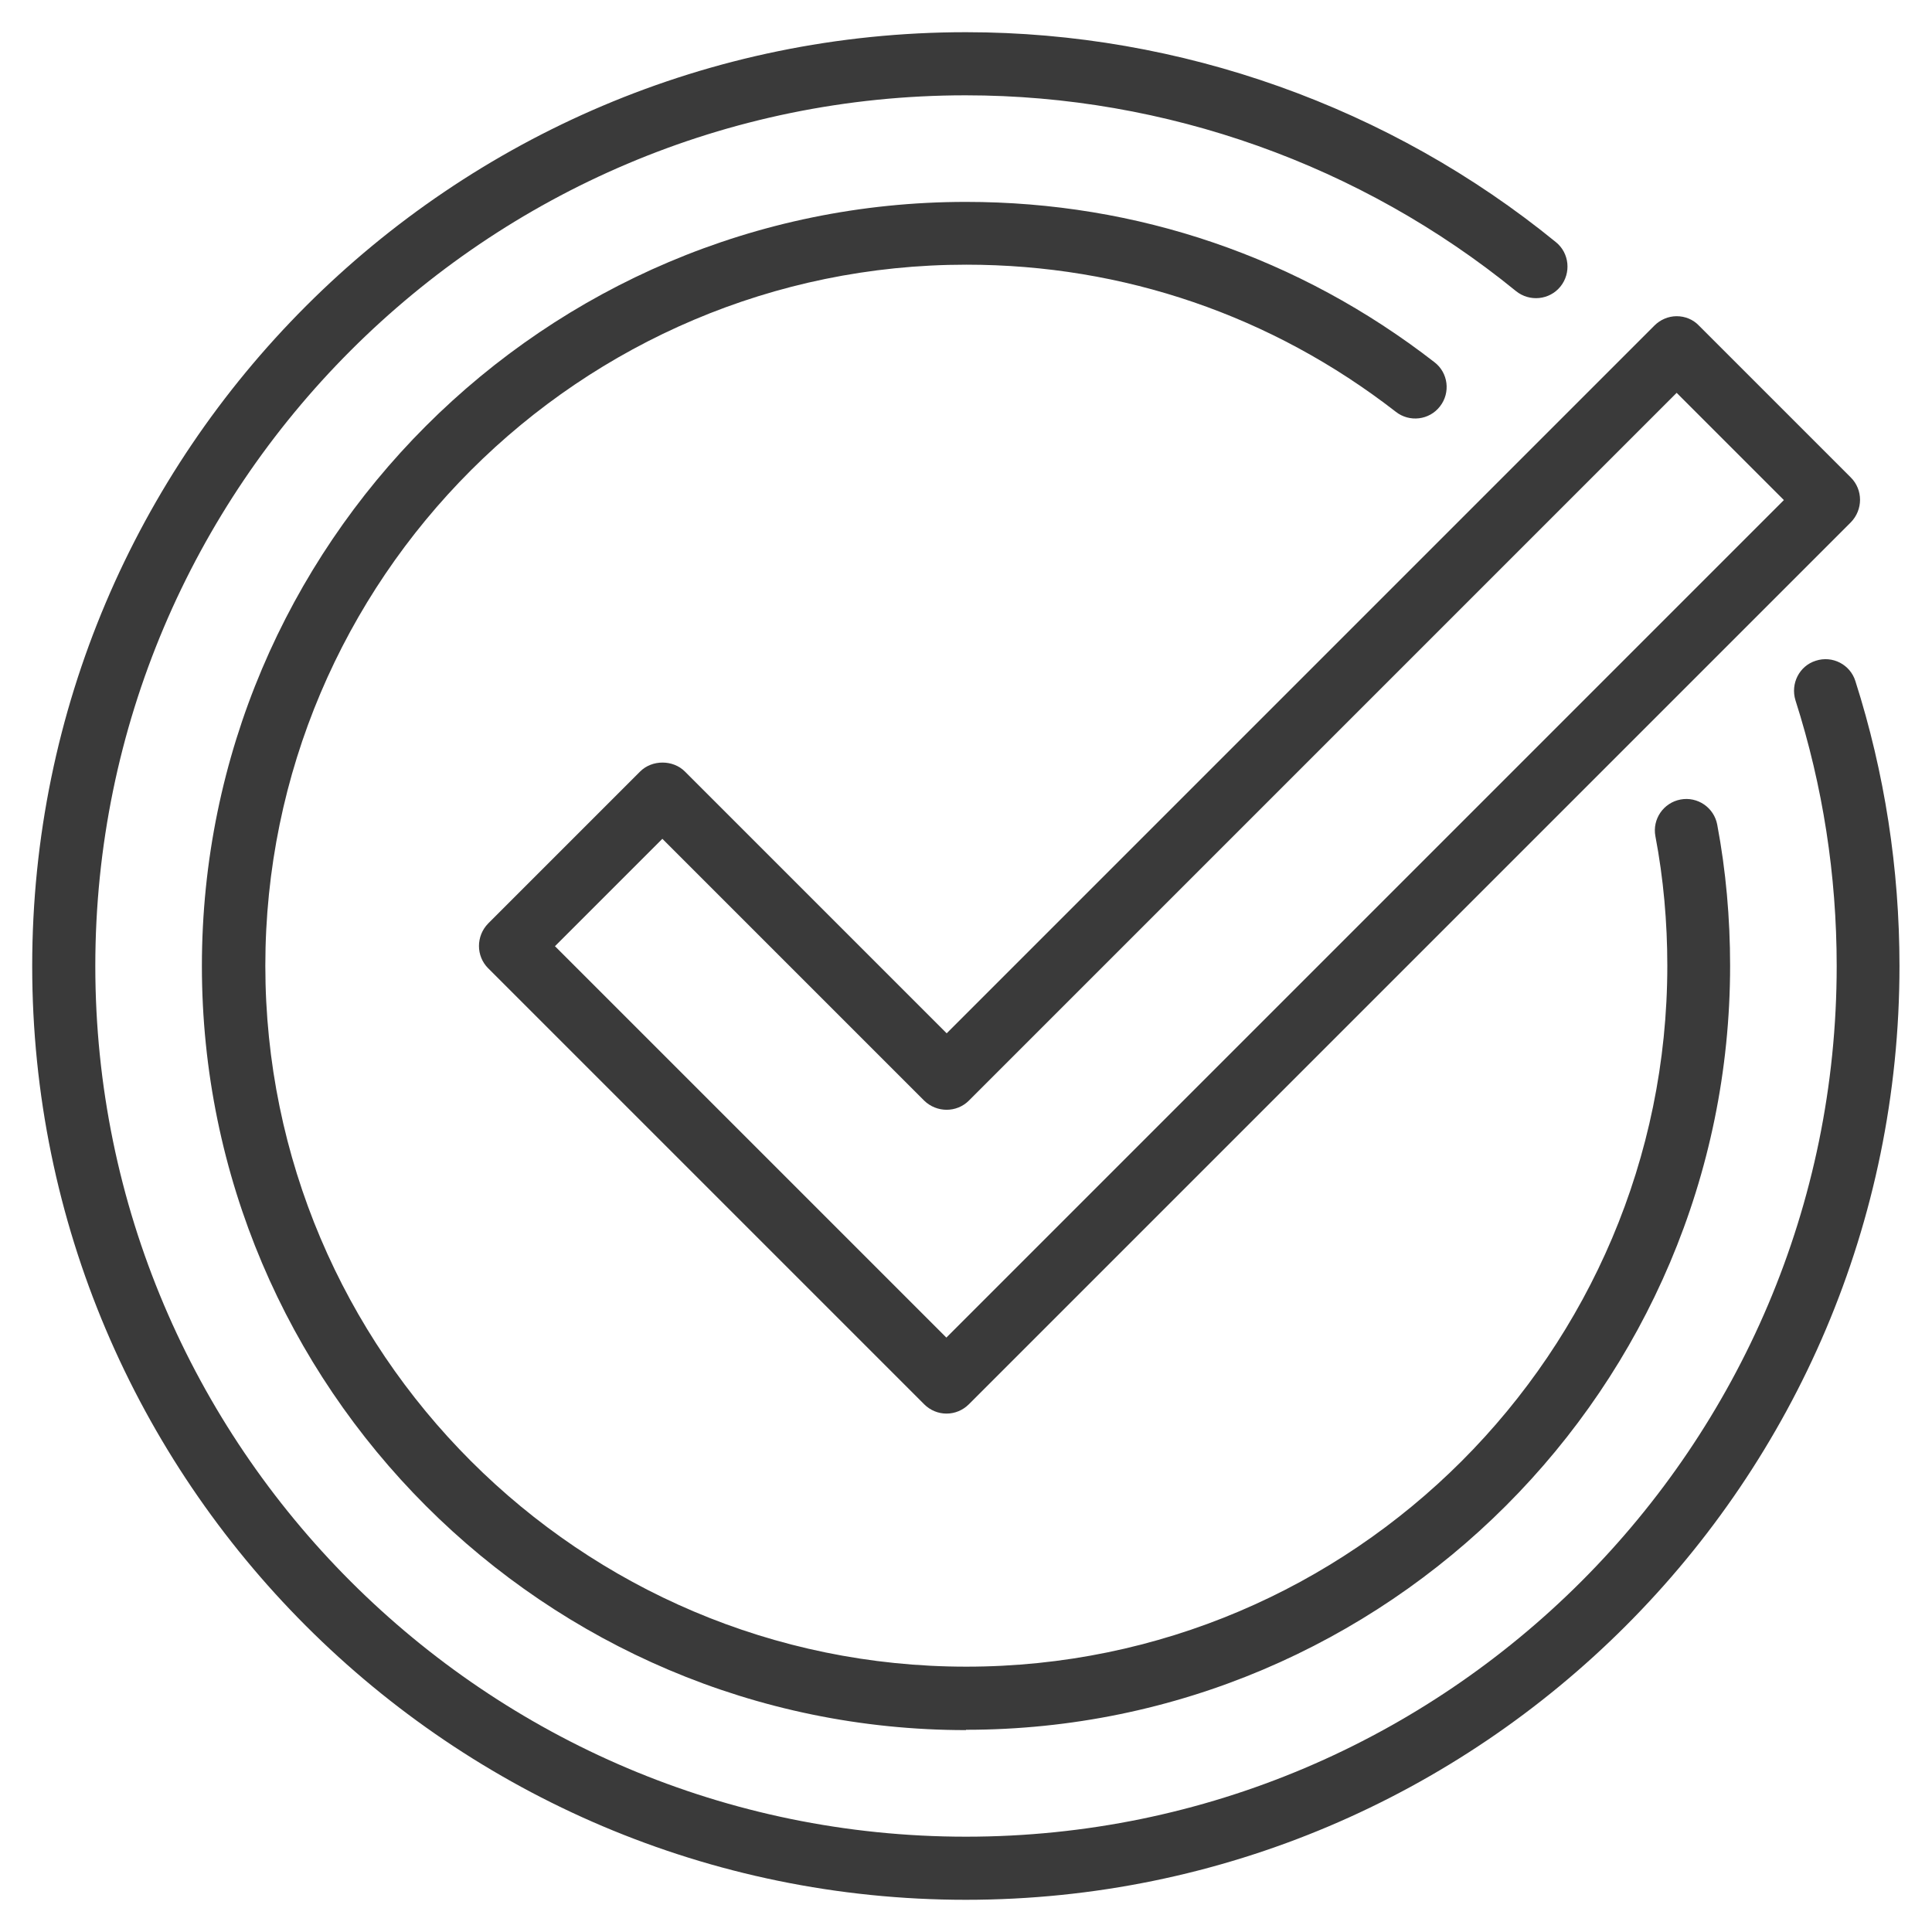
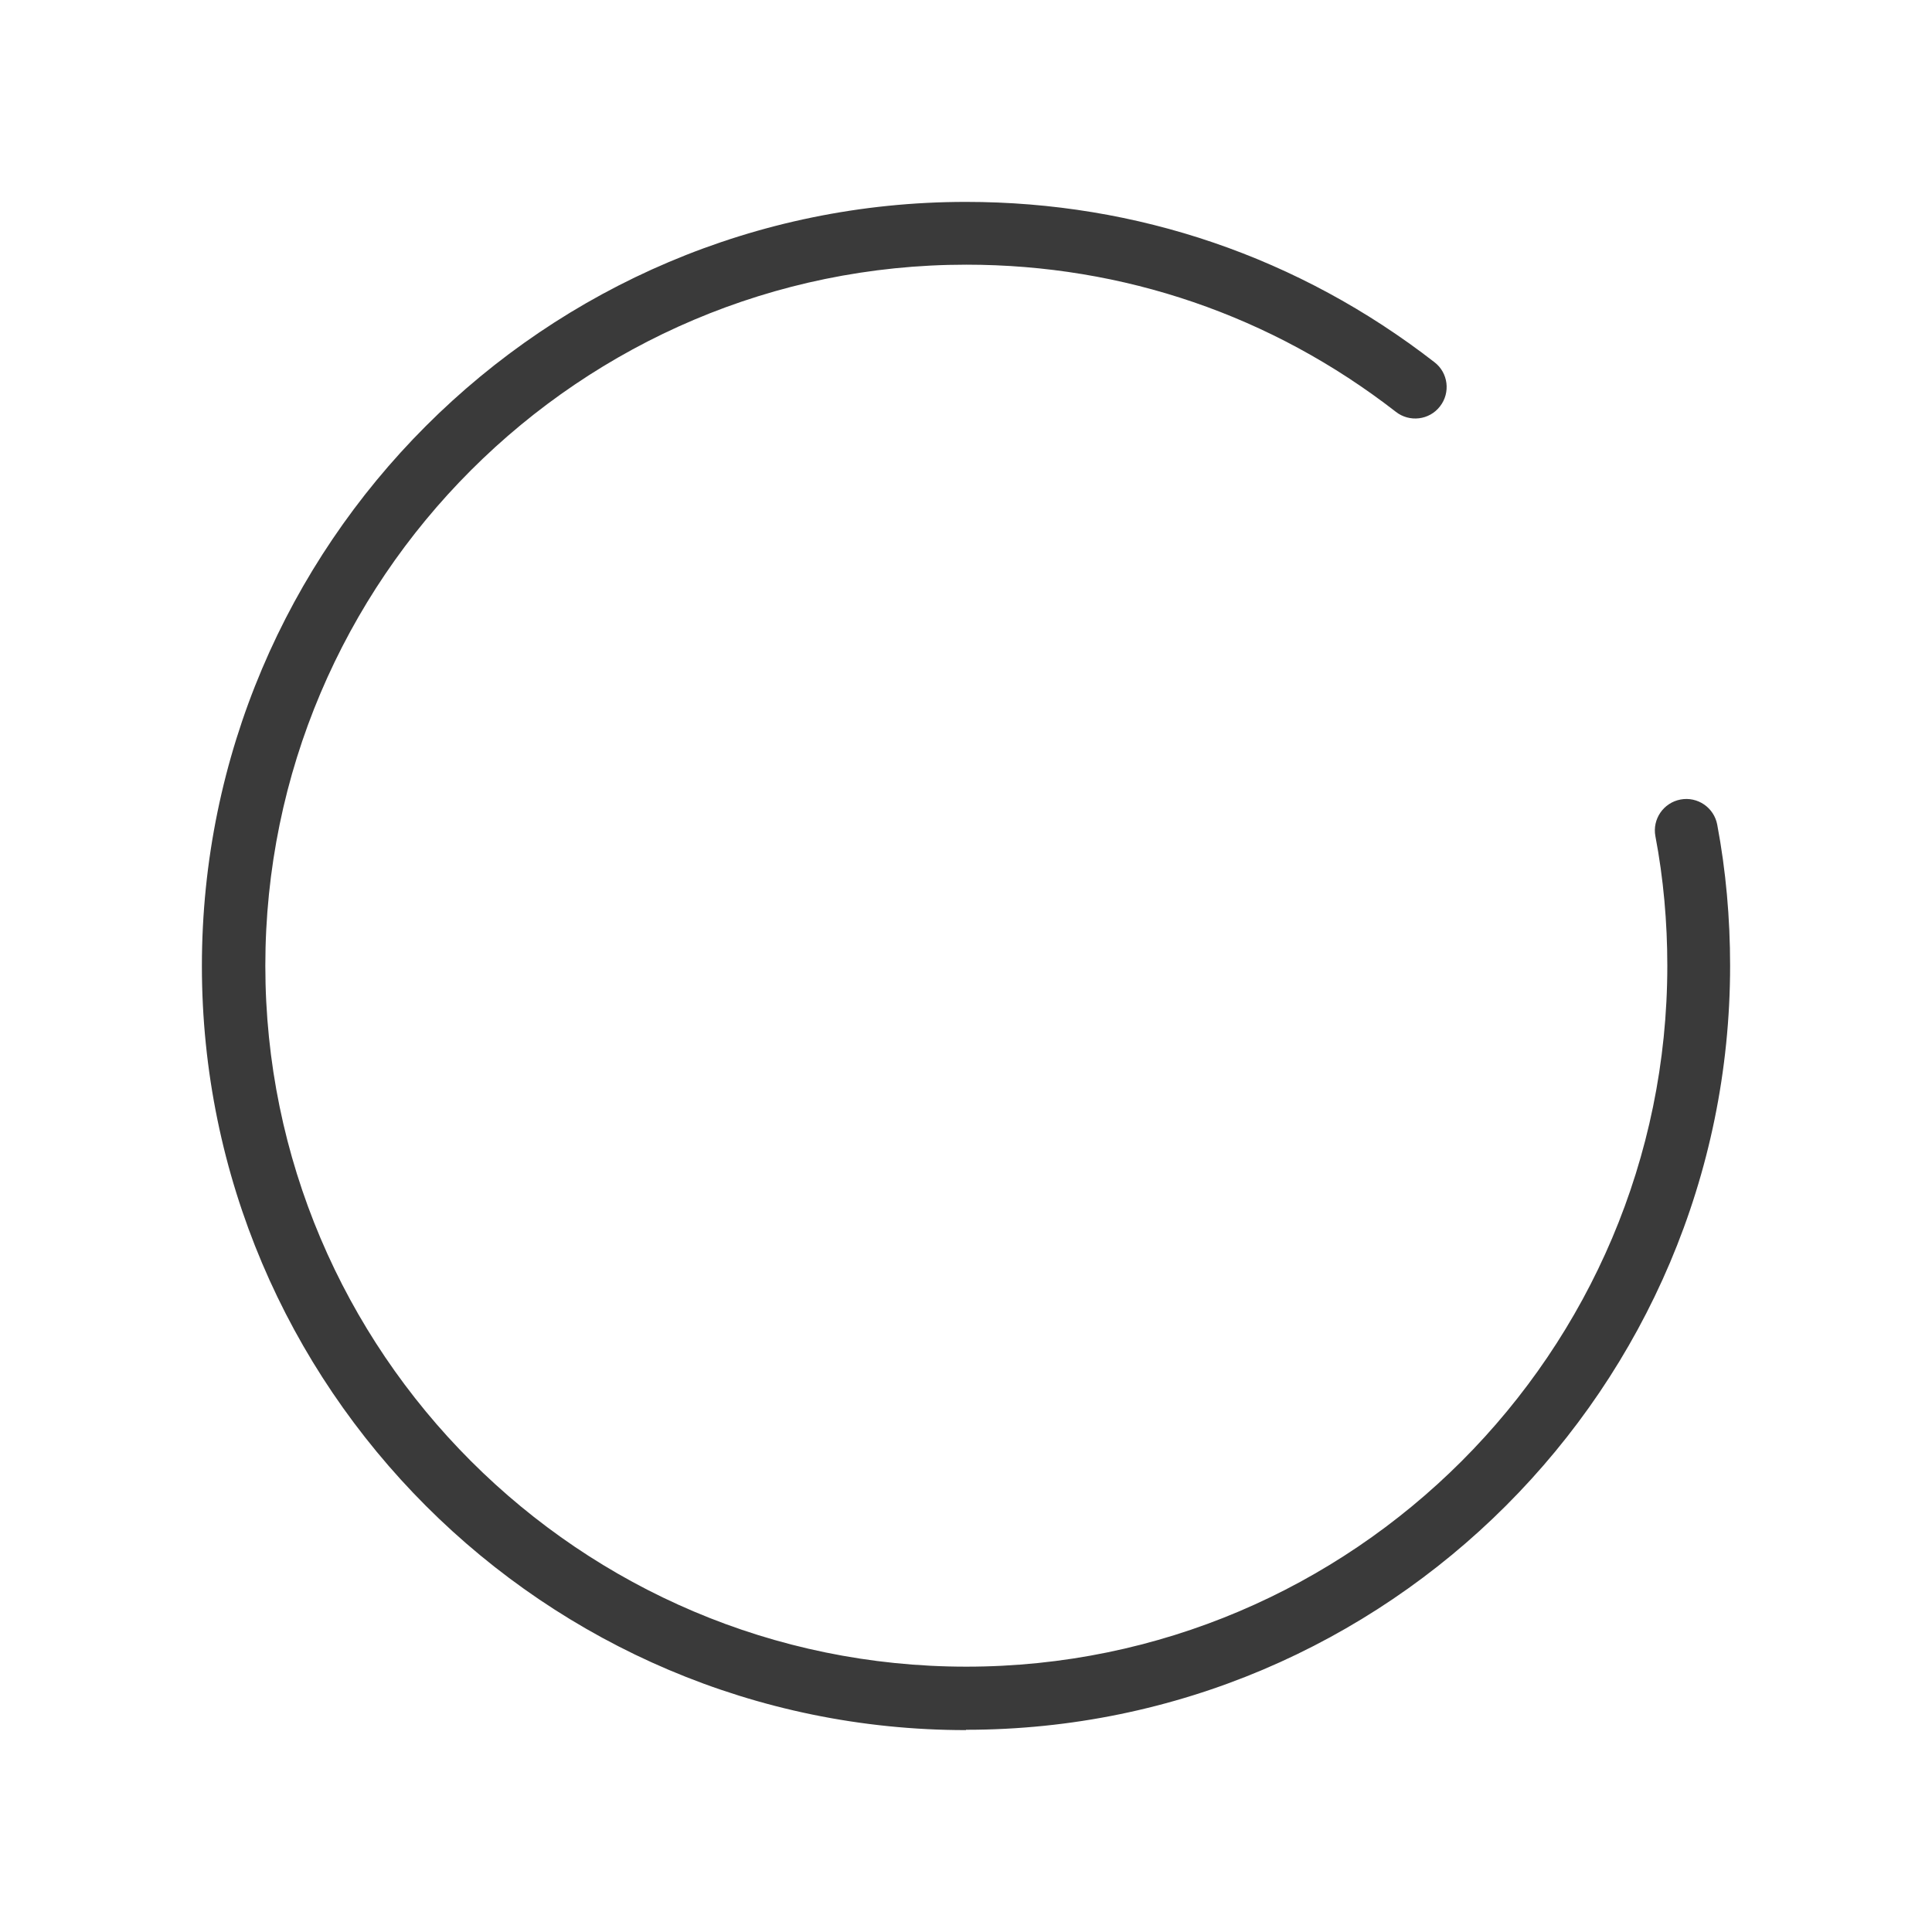
<svg xmlns="http://www.w3.org/2000/svg" id="uuid-707032d9-d17e-4807-86d5-db202b445611" width="60" height="60" viewBox="0 0 60 60">
-   <path d="M30,59c-15.99,0-29-13.01-29-29S14.01,1,30,1c6.66,0,13.17,2.32,18.32,6.52.42.34.48.96.14,1.38-.34.42-.96.48-1.38.14-4.81-3.92-10.87-6.08-17.09-6.08C15.09,2.96,2.96,15.09,2.96,30s12.13,27.04,27.04,27.04,27.04-12.13,27.04-27.04c0-2.82-.43-5.59-1.28-8.25-.16-.52.12-1.07.63-1.23.52-.17,1.07.12,1.23.63.91,2.85,1.37,5.83,1.37,8.85,0,15.99-13.01,29-29,29Z" fill="#3a3a3a" />
  <path d="M30,53.73c-13.08,0-23.73-10.65-23.73-23.73S16.91,6.27,30,6.27c5.32,0,10.35,1.72,14.55,4.98.43.33.5.95.17,1.37-.33.43-.95.5-1.37.17-3.85-2.99-8.46-4.57-13.34-4.57-12,0-21.77,9.77-21.77,21.77s9.77,21.77,21.77,21.77,21.77-9.77,21.77-21.77c0-1.35-.12-2.71-.37-4.02-.1-.53.25-1.04.78-1.14.53-.1,1.04.25,1.14.78.27,1.43.4,2.91.4,4.38,0,13.08-10.65,23.73-23.73,23.73Z" fill="#3a3a3a" />
-   <path d="M29.39,43.9c-.25,0-.5-.1-.69-.29l-13.54-13.54c-.38-.38-.38-1,0-1.39l4.72-4.72c.37-.37,1.02-.37,1.39,0l8.13,8.13,21.98-21.98c.18-.18.43-.29.69-.29h0c.26,0,.51.1.69.29l4.72,4.72c.38.38.38,1,0,1.39l-27.39,27.39c-.19.19-.44.29-.69.29ZM17.23,29.38l12.16,12.16,26.01-26.01-3.33-3.33-21.98,21.98c-.38.38-1,.38-1.39,0l-8.13-8.13-3.33,3.33Z" fill="#3a3a3a" />
</svg>